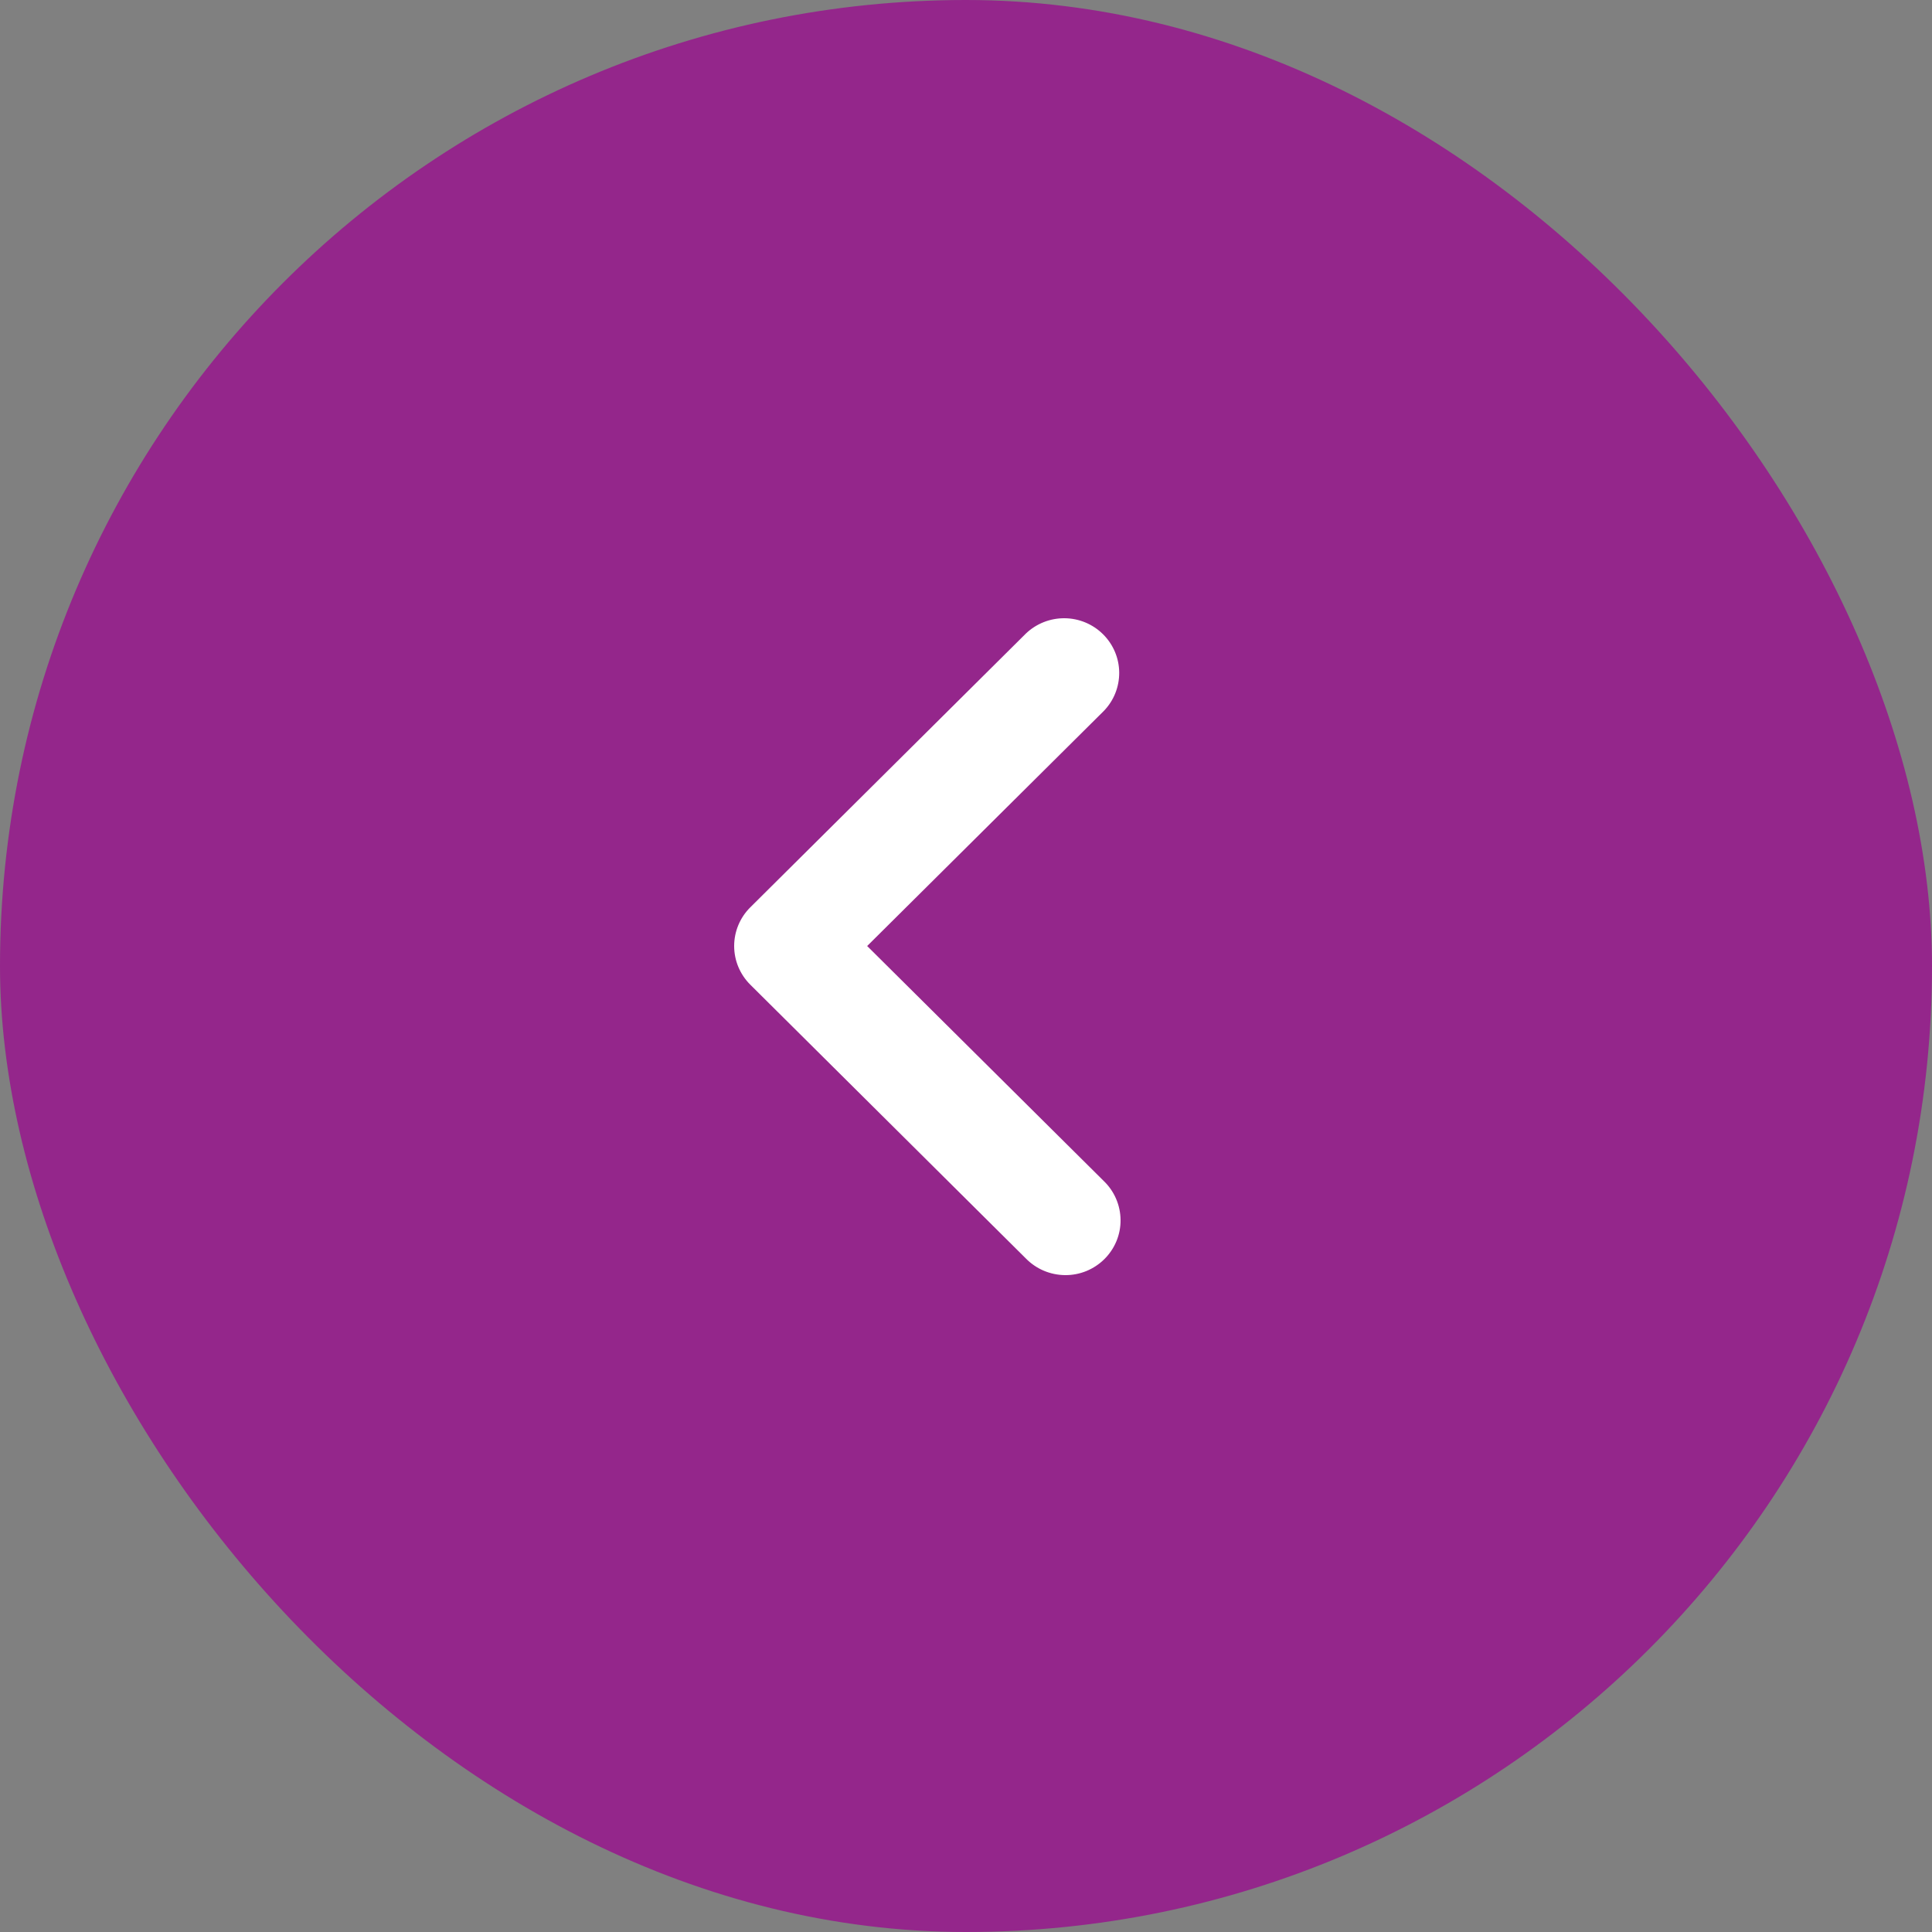
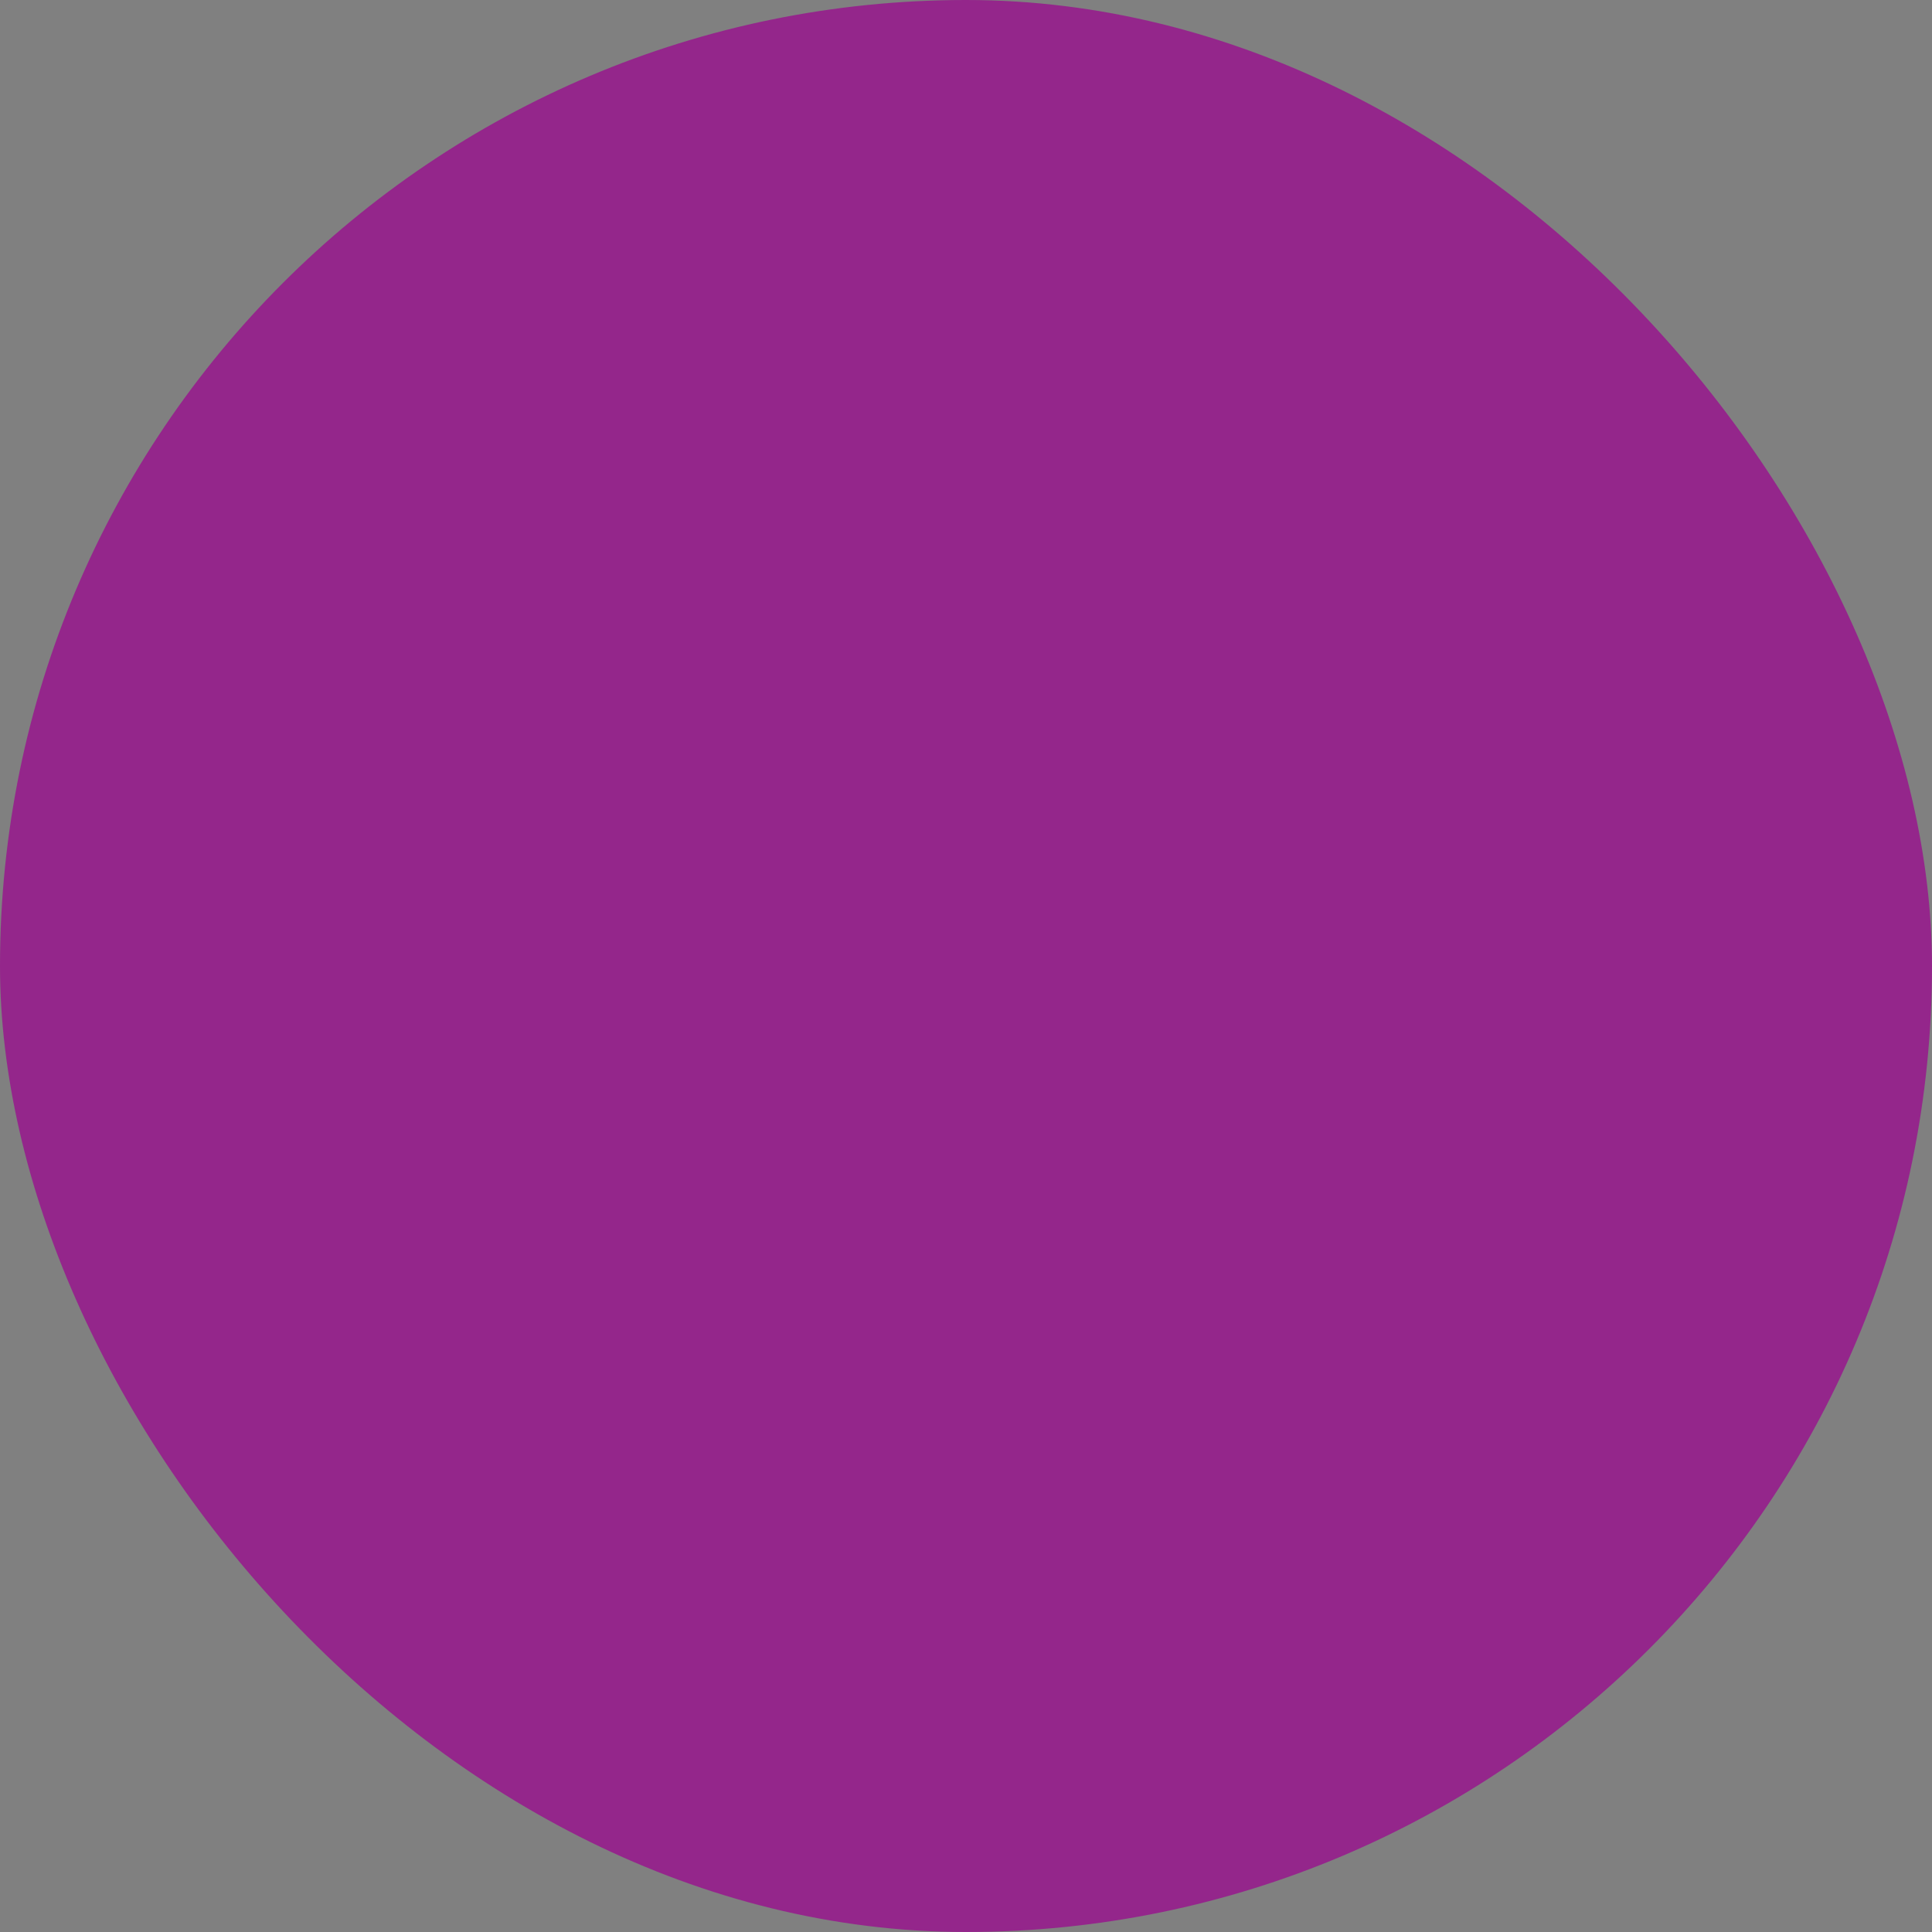
<svg xmlns="http://www.w3.org/2000/svg" width="50" height="50" viewBox="0 0 50 50" fill="none">
  <rect x="0" y="0" width="50" height="50" fill="#808080" stroke="none" />
  <rect x="50" y="50" width="50" height="50" rx="25" transform="rotate(180 50 50)" fill="#94268B" />
-   <path d="M28.565 30.564L22.442 24.483L28.565 18.401C28.825 18.134 28.968 17.776 28.965 17.404C28.962 17.033 28.812 16.678 28.547 16.415C28.283 16.152 27.925 16.003 27.551 16C27.177 15.997 26.817 16.14 26.548 16.398L19.418 23.481C19.15 23.747 19 24.107 19 24.483C19 24.858 19.15 25.218 19.418 25.484L26.548 32.568C26.68 32.703 26.837 32.811 27.011 32.885C27.185 32.959 27.372 32.998 27.562 33C27.751 33.002 27.939 32.966 28.114 32.895C28.289 32.823 28.448 32.718 28.582 32.585C28.716 32.452 28.822 32.294 28.894 32.12C28.966 31.946 29.002 31.759 29 31.571C28.998 31.383 28.959 31.197 28.884 31.024C28.81 30.851 28.701 30.695 28.565 30.564Z" fill="white" />
</svg>